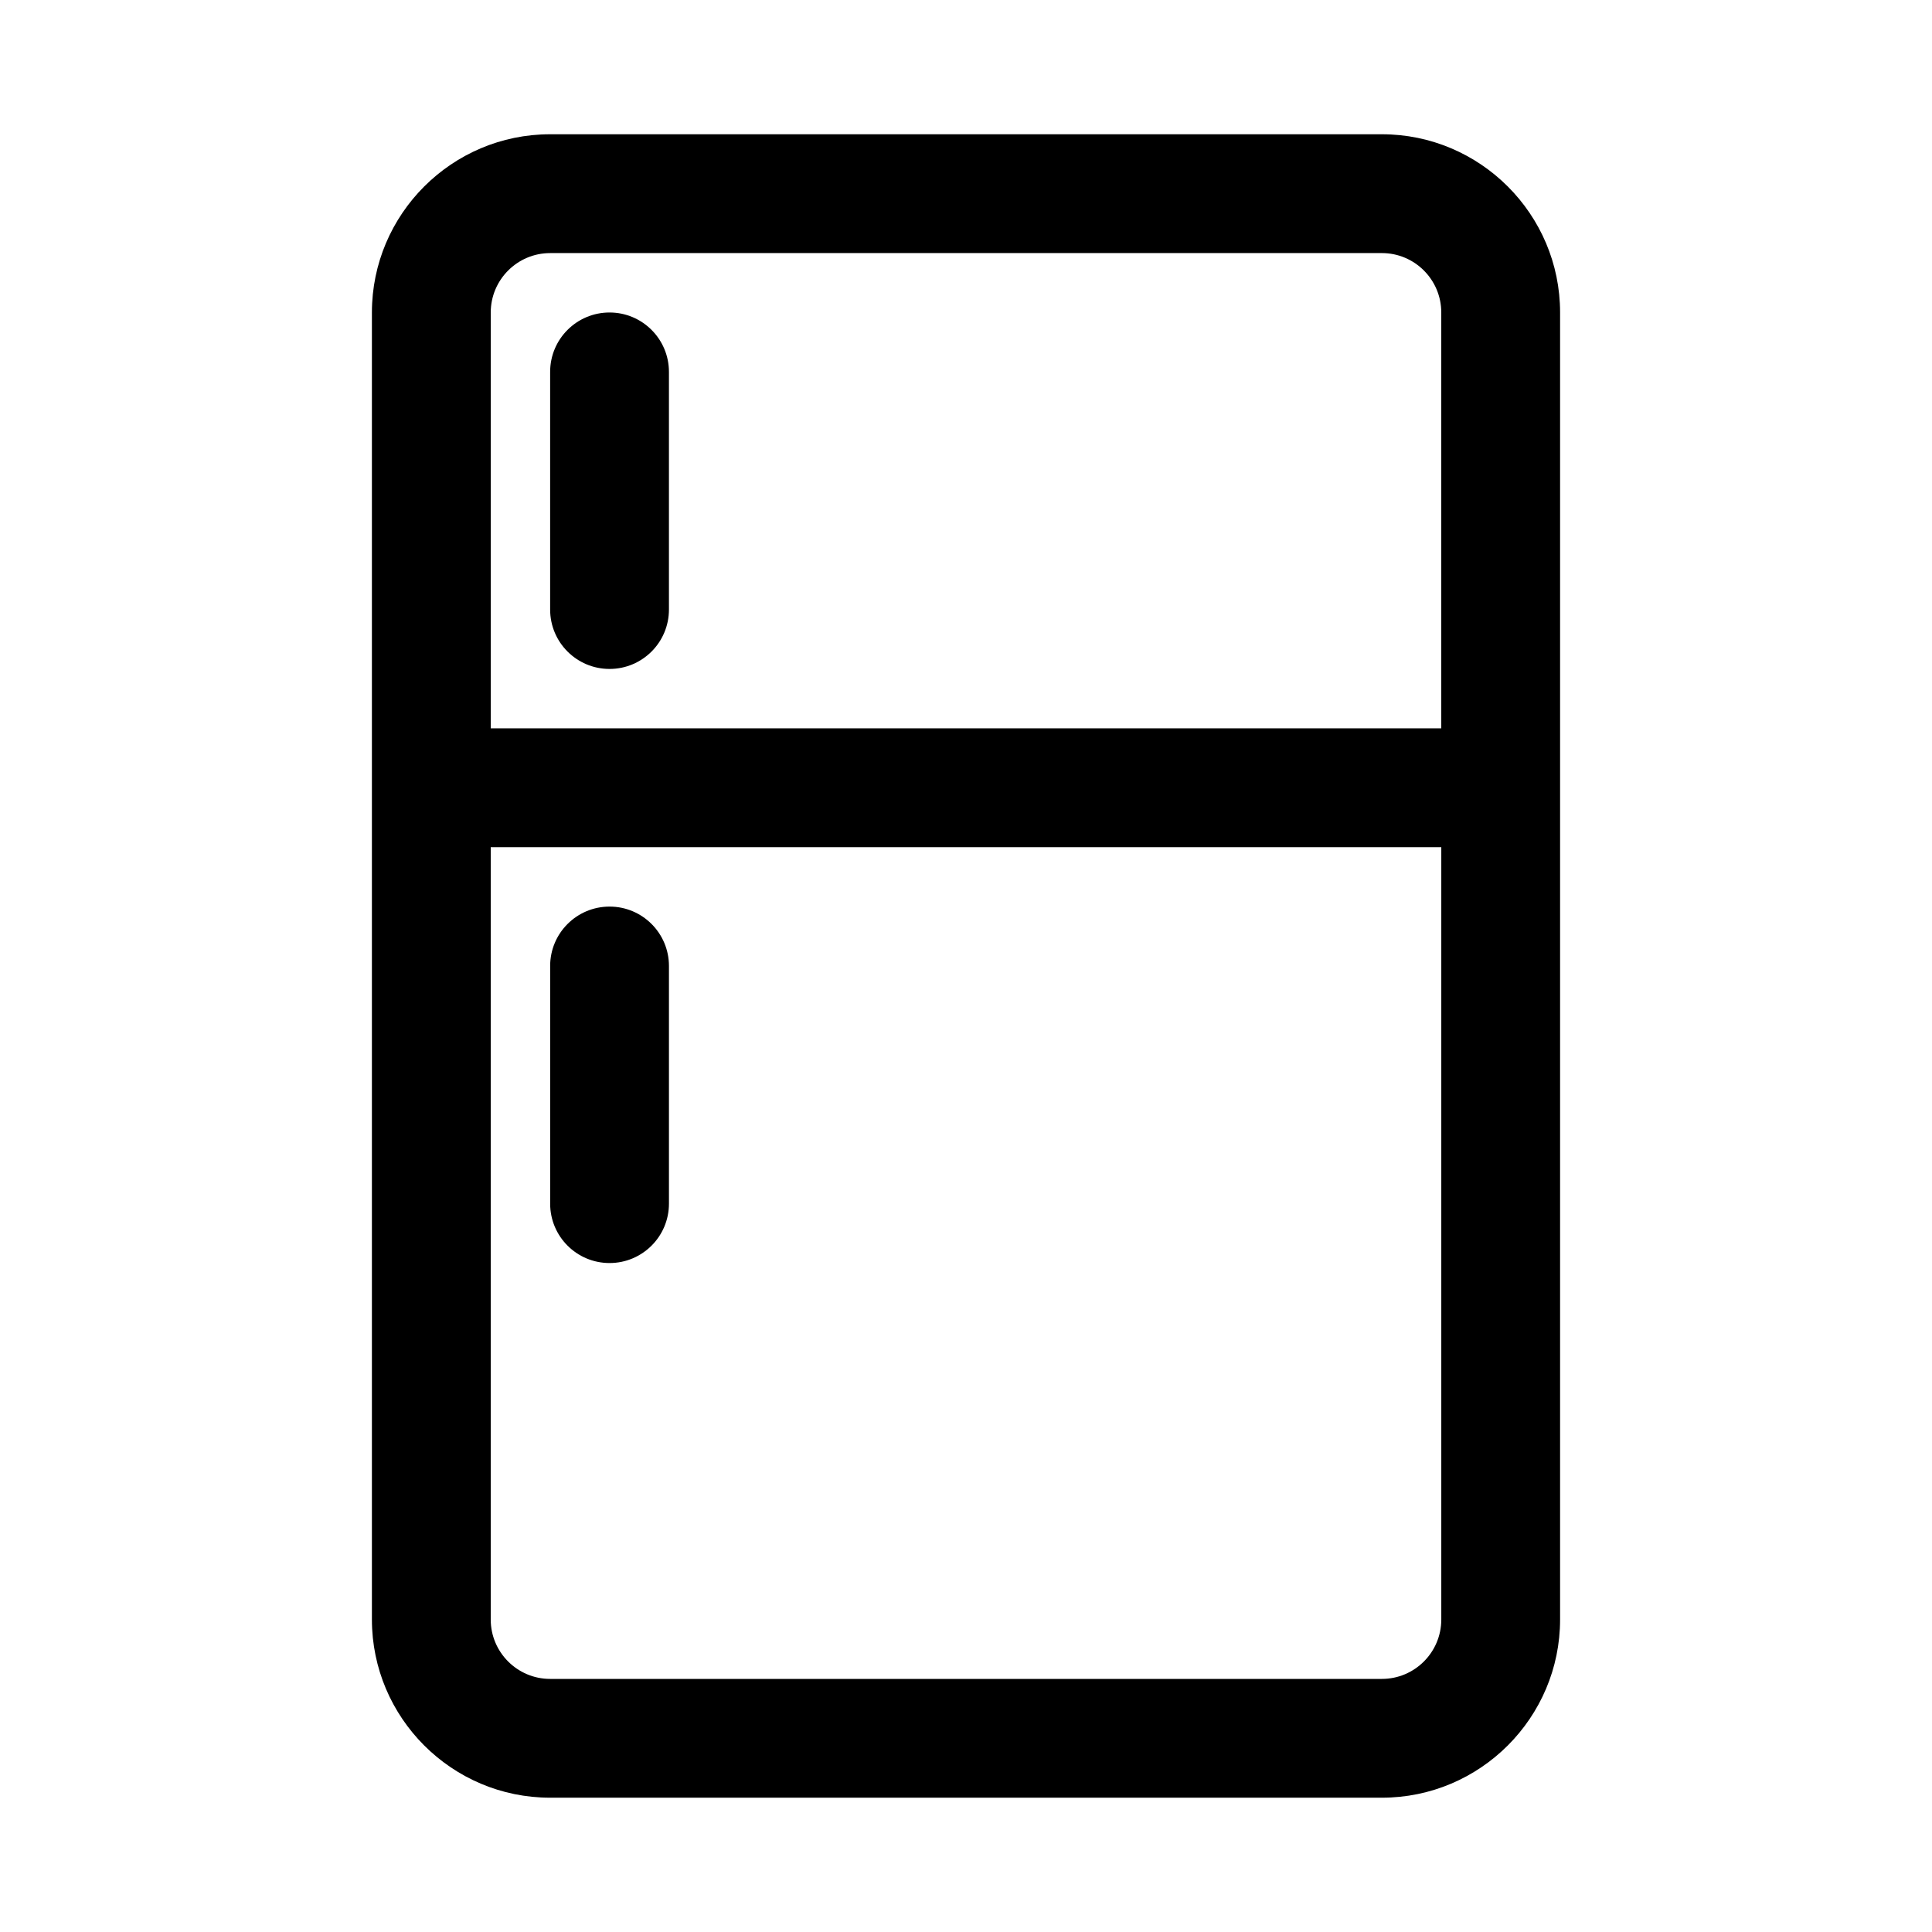
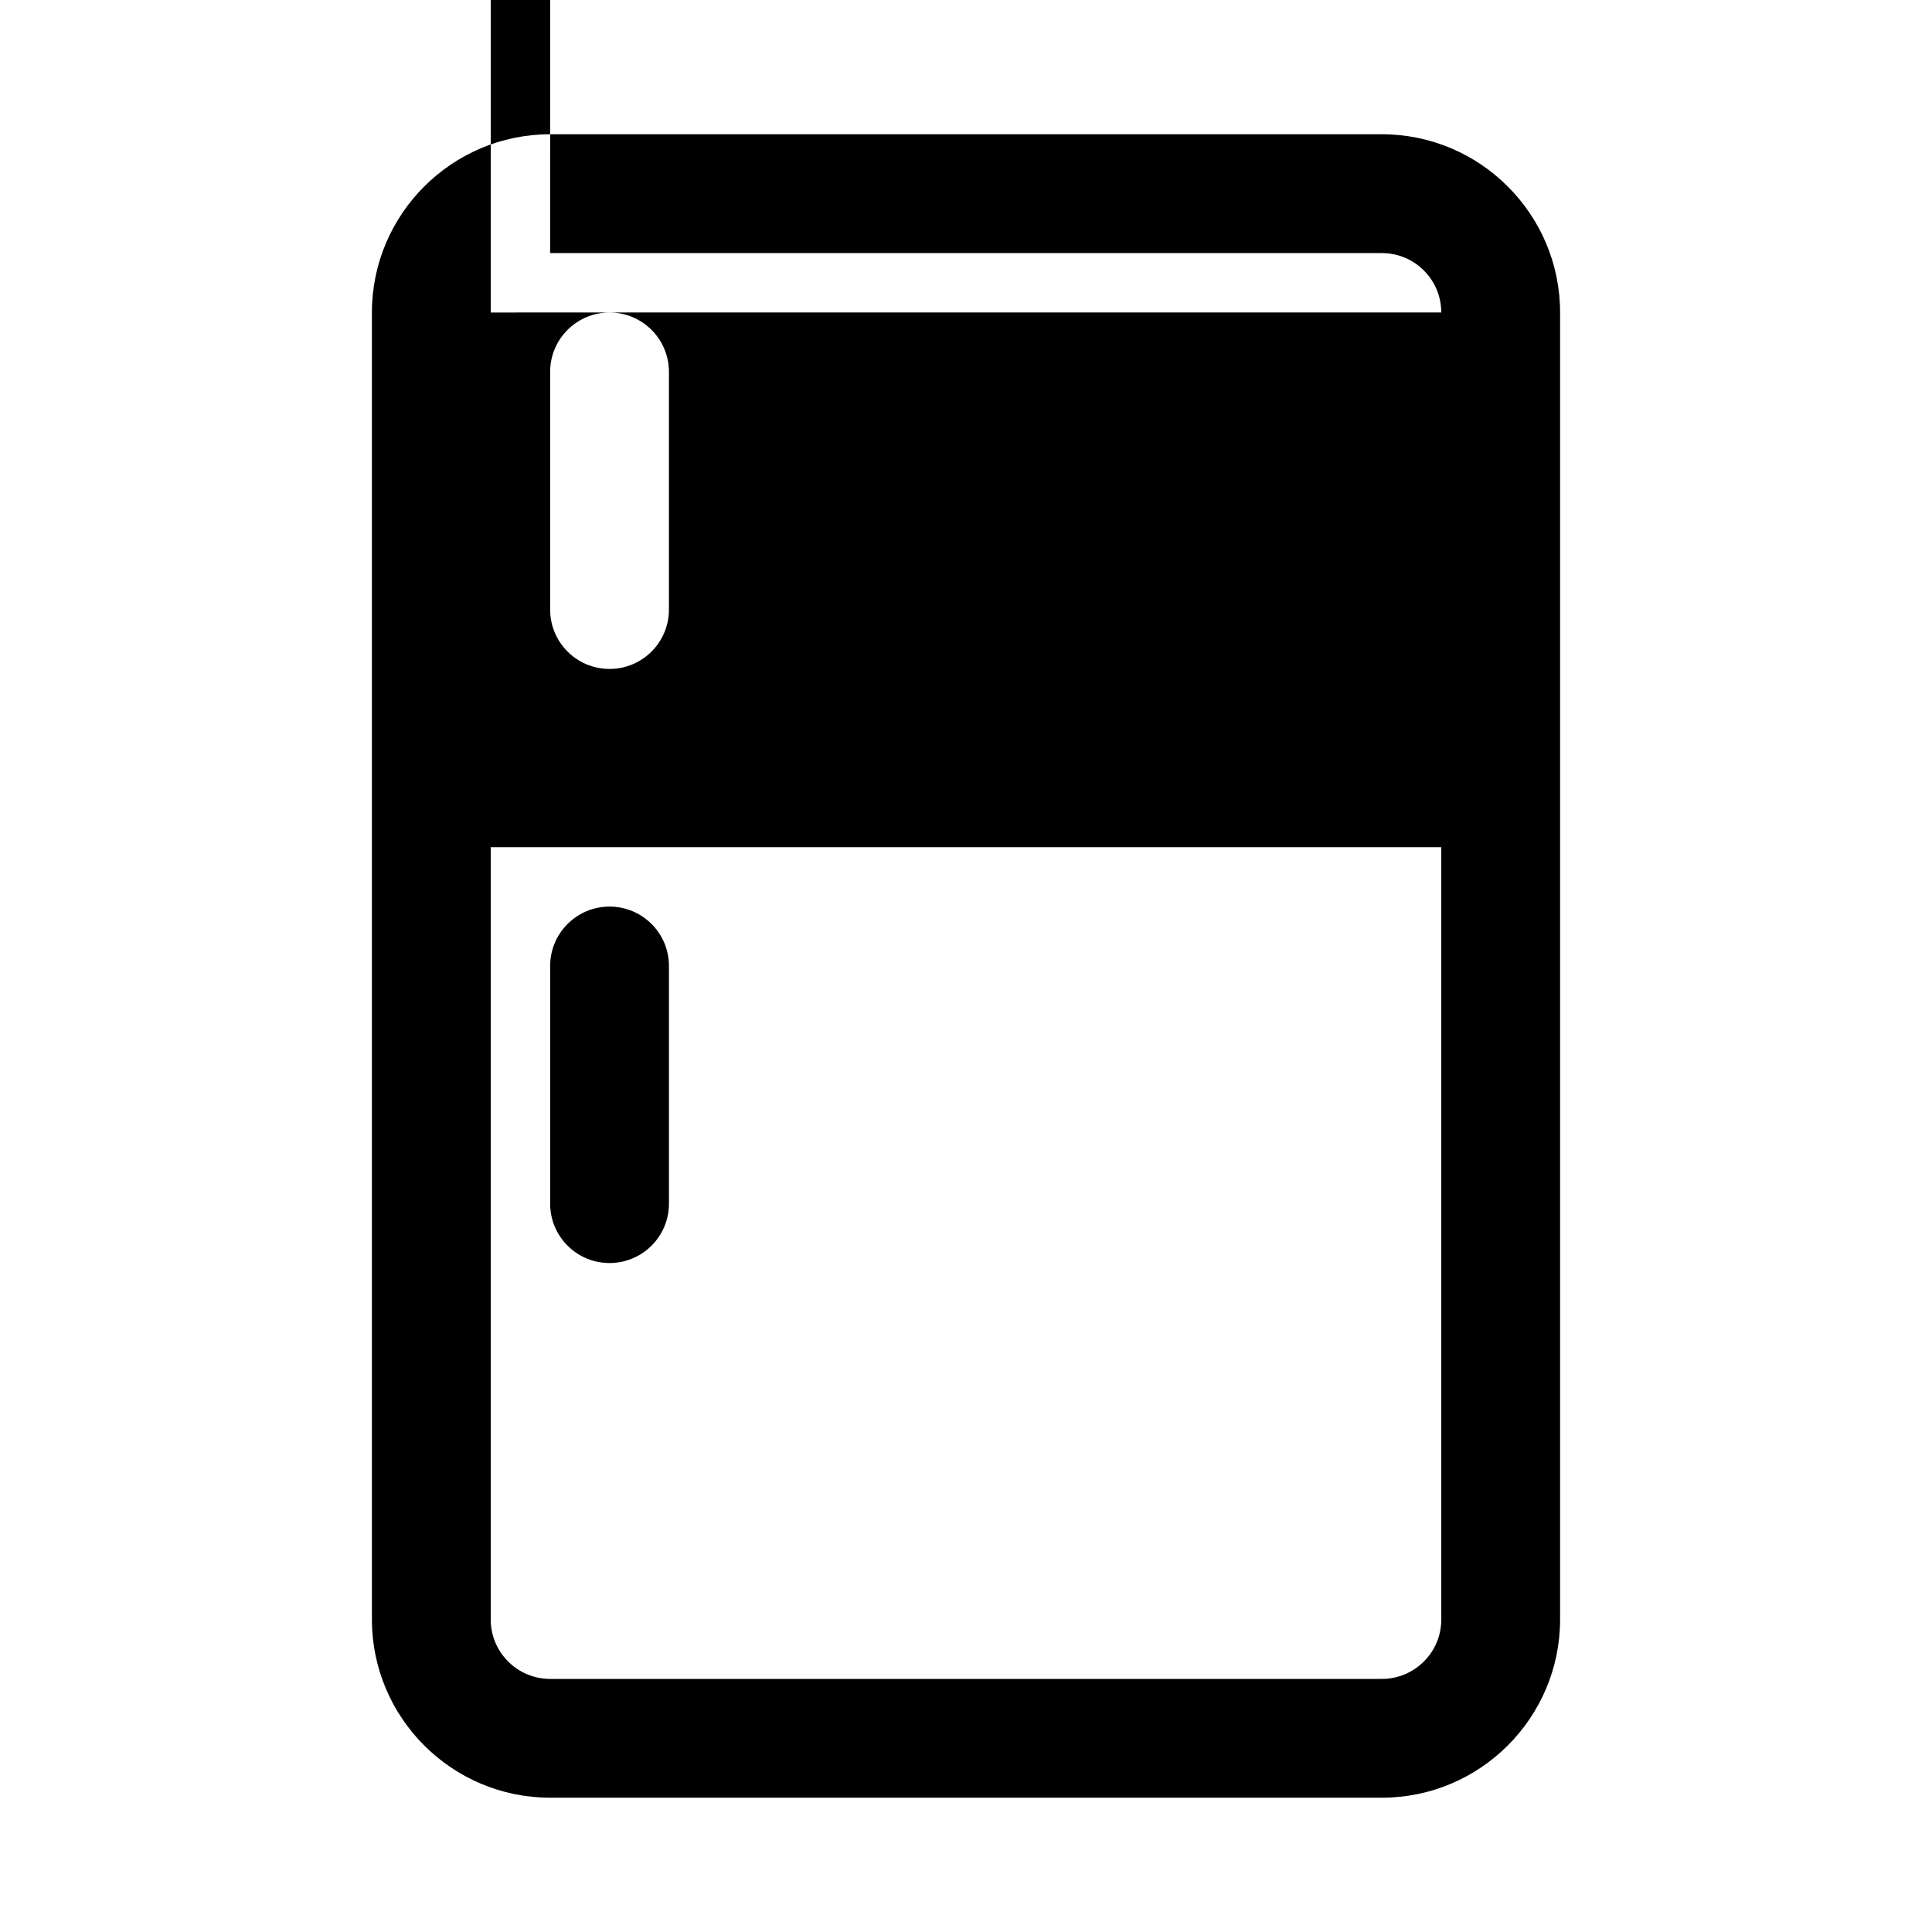
<svg xmlns="http://www.w3.org/2000/svg" fill="#000000" width="800px" height="800px" version="1.1" viewBox="144 144 512 512">
-   <path d="m510.21 179.58h-220.42c-26.039 0-47.23 21.191-47.23 47.23v346.37c0 26.039 21.191 47.23 47.23 47.23h220.42c26.039 0 47.23-21.191 47.23-47.23v-346.37c0-26.039-21.191-47.23-47.23-47.23zm-220.42 31.488h220.42c8.691 0 15.742 7.055 15.742 15.742v110.21l-251.9 0.004v-110.21c0-8.688 7.066-15.742 15.742-15.742zm220.42 377.86h-220.42c-8.676 0-15.742-7.055-15.742-15.742v-204.67h251.91v204.67c-0.004 8.691-7.055 15.742-15.746 15.742zm-188.93-188.93v62.977c0 8.707-7.055 15.742-15.742 15.742-8.691 0-15.742-7.039-15.742-15.742v-62.977c0-8.707 7.055-15.742 15.742-15.742 8.691-0.004 15.742 7.035 15.742 15.742zm-31.488-94.465v-62.977c0-8.707 7.055-15.742 15.742-15.742 8.691 0 15.742 7.039 15.742 15.742v62.977c0 8.707-7.055 15.742-15.742 15.742s-15.742-7.035-15.742-15.742z" />
+   <path d="m510.21 179.58h-220.42c-26.039 0-47.23 21.191-47.23 47.23v346.37c0 26.039 21.191 47.23 47.23 47.23h220.42c26.039 0 47.23-21.191 47.23-47.23v-346.37c0-26.039-21.191-47.23-47.23-47.23zm-220.42 31.488h220.42c8.691 0 15.742 7.055 15.742 15.742l-251.9 0.004v-110.21c0-8.688 7.066-15.742 15.742-15.742zm220.42 377.86h-220.42c-8.676 0-15.742-7.055-15.742-15.742v-204.67h251.91v204.67c-0.004 8.691-7.055 15.742-15.746 15.742zm-188.93-188.93v62.977c0 8.707-7.055 15.742-15.742 15.742-8.691 0-15.742-7.039-15.742-15.742v-62.977c0-8.707 7.055-15.742 15.742-15.742 8.691-0.004 15.742 7.035 15.742 15.742zm-31.488-94.465v-62.977c0-8.707 7.055-15.742 15.742-15.742 8.691 0 15.742 7.039 15.742 15.742v62.977c0 8.707-7.055 15.742-15.742 15.742s-15.742-7.035-15.742-15.742z" />
</svg>